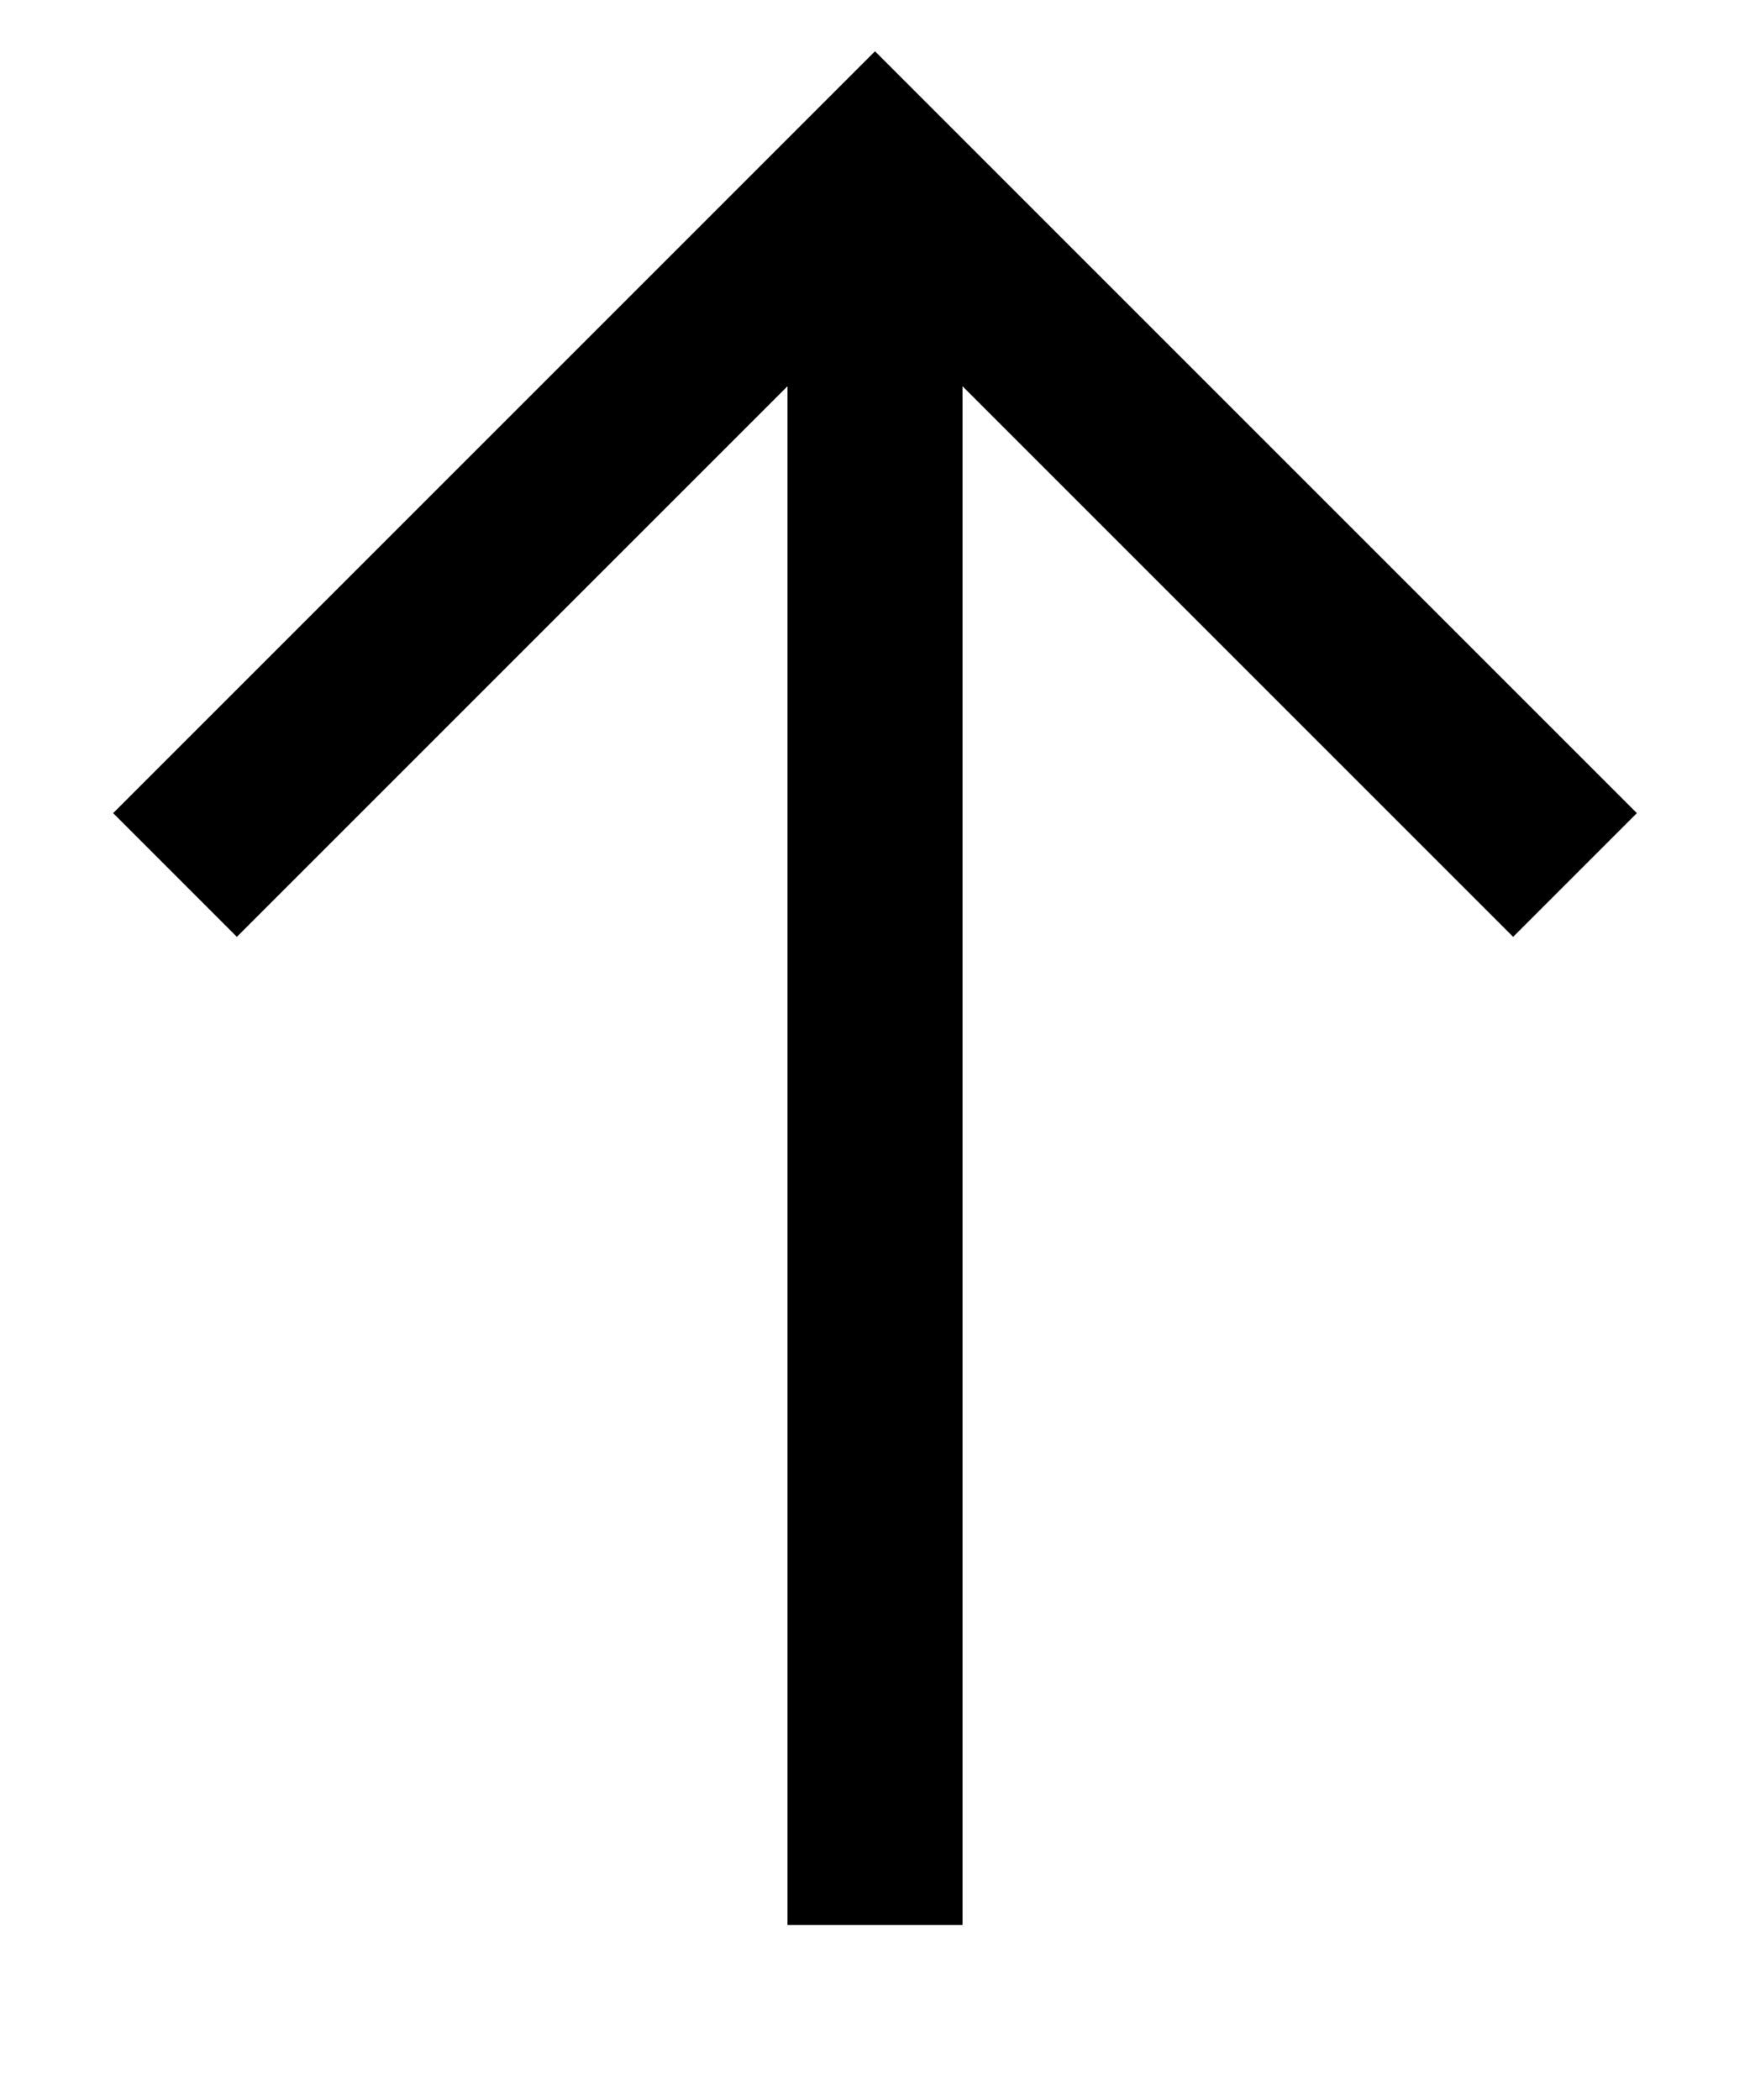
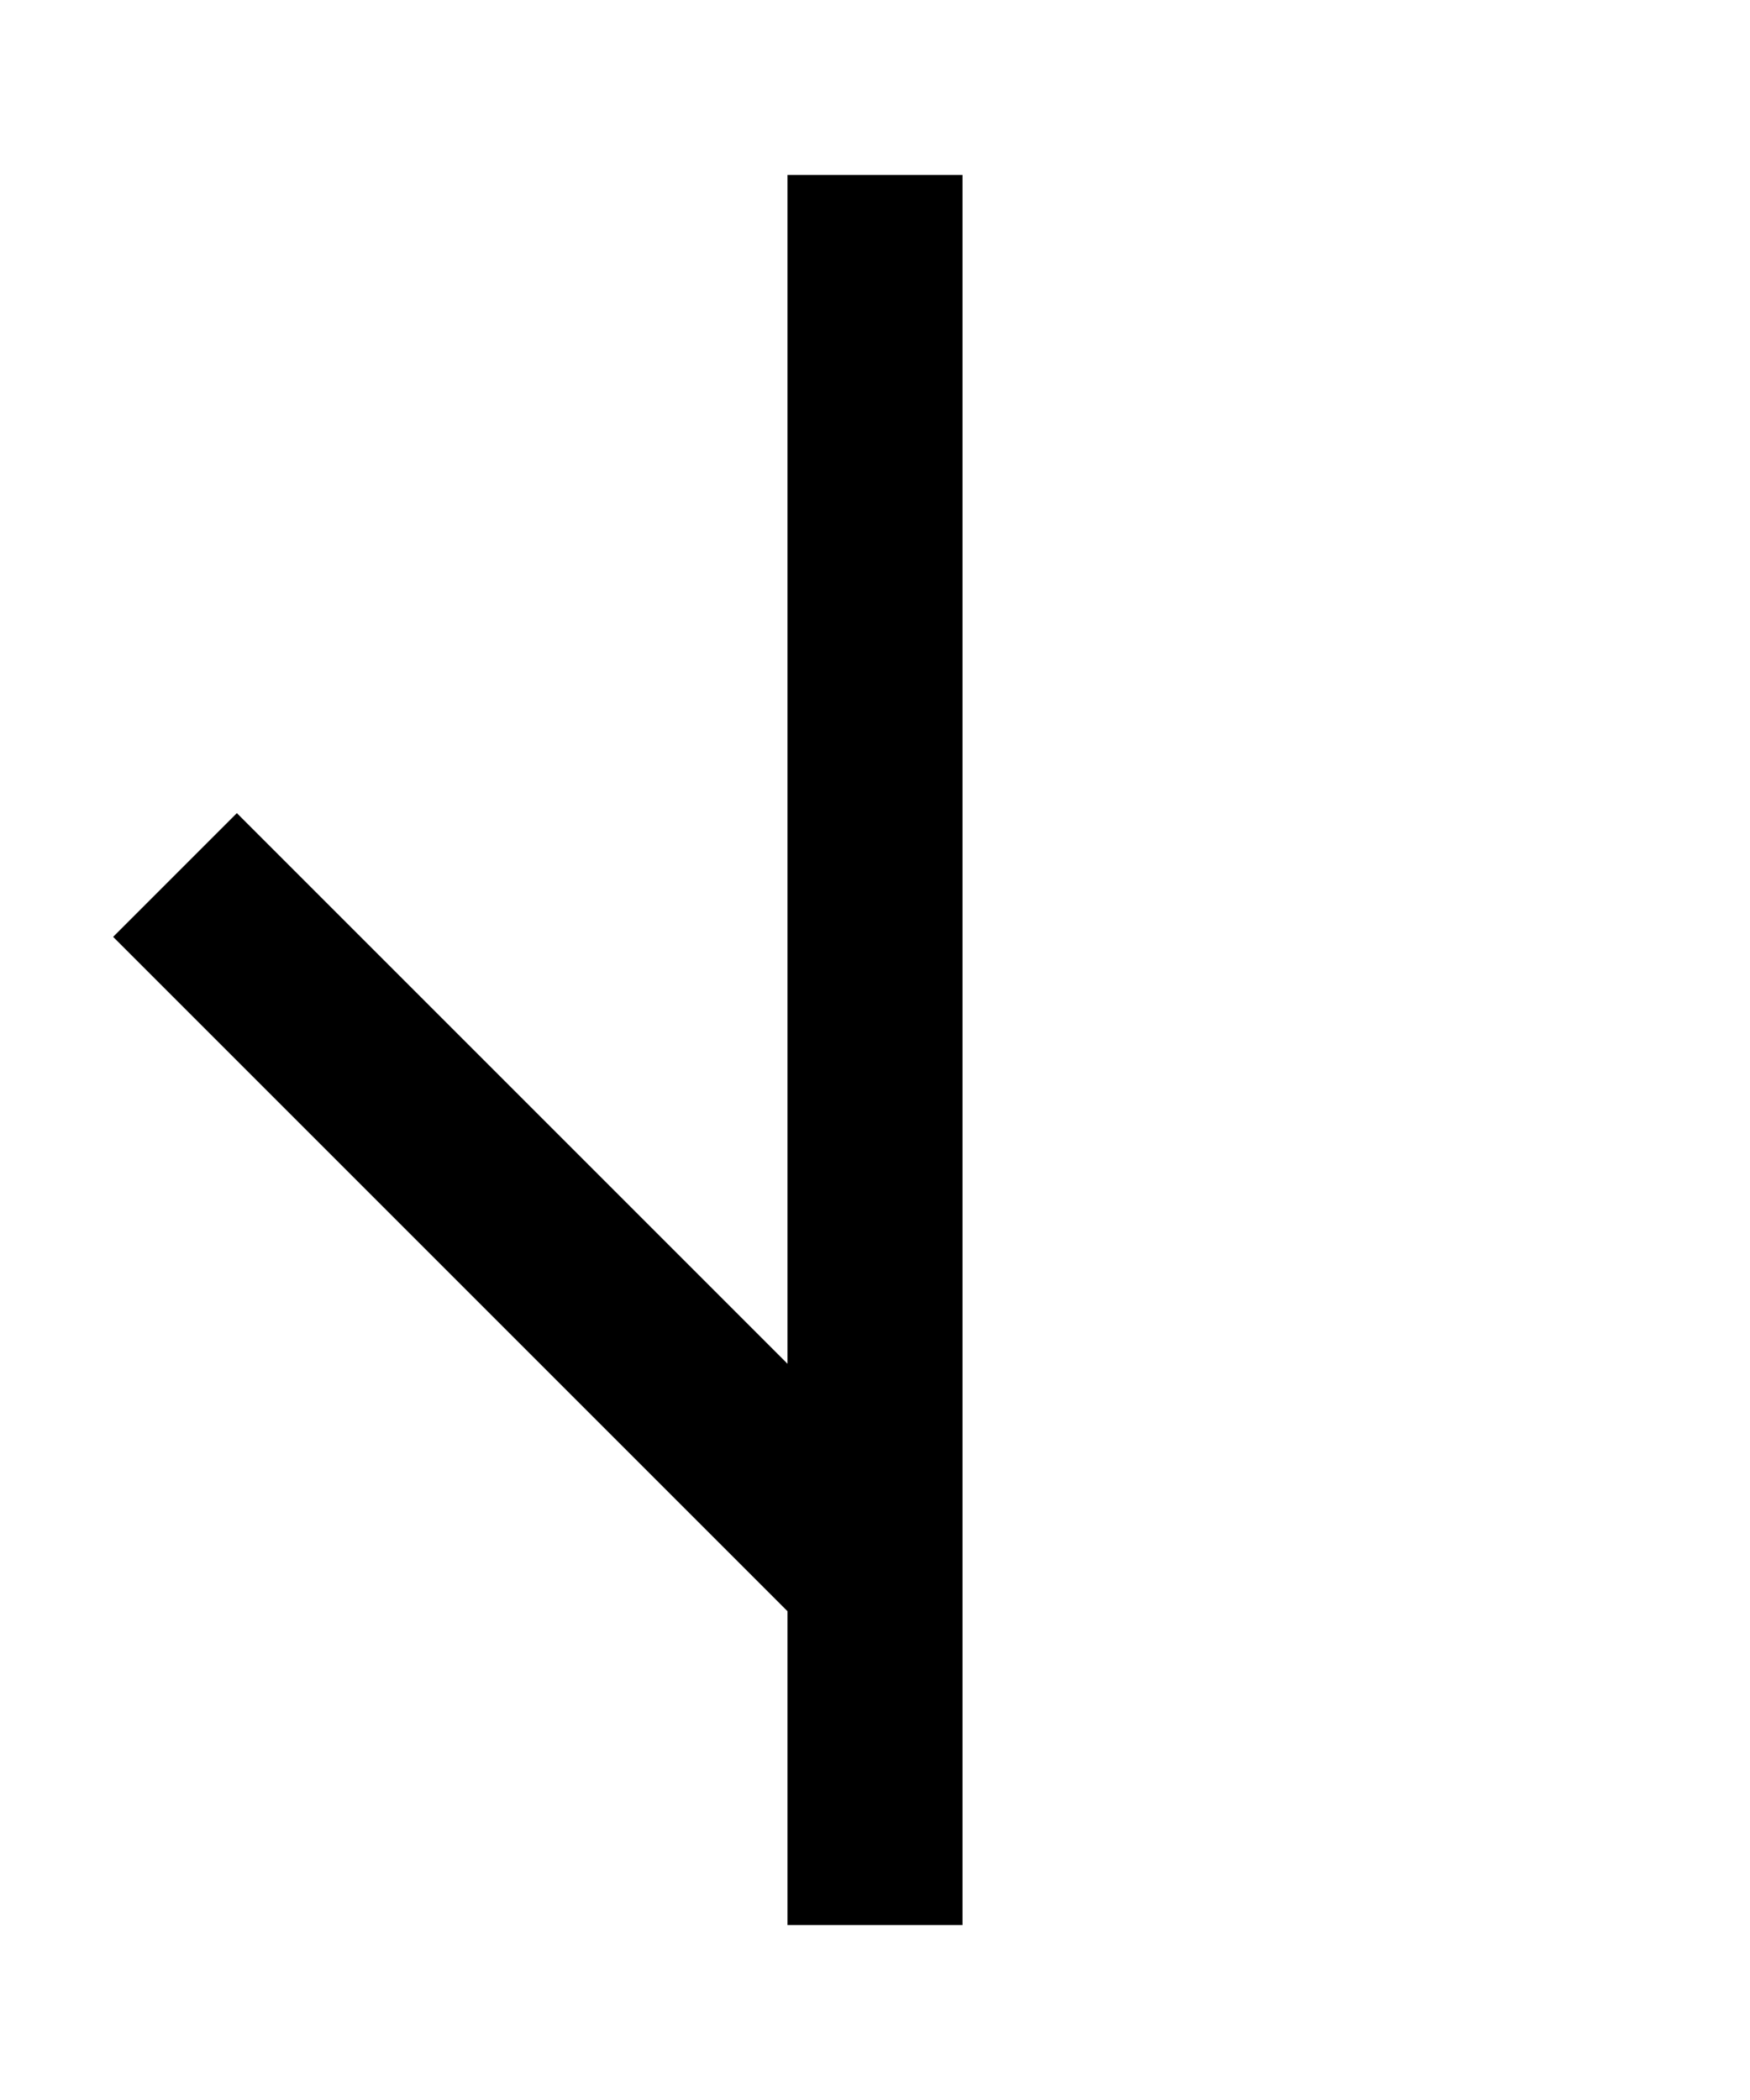
<svg xmlns="http://www.w3.org/2000/svg" width="20" height="24" viewBox="0 0 20 24">
-   <path d="M2,10L10,2l8,8" style="fill:none;stroke:#000;stroke-width:2px" />
+   <path d="M2,10l8,8" style="fill:none;stroke:#000;stroke-width:2px" />
  <line x1="10" y1="2" x2="10" y2="22" style="fill:none;stroke:#000;stroke-width:2px" />
-   <rect width="20" height="24" style="fill:none;stroke-width:0px" />
</svg>